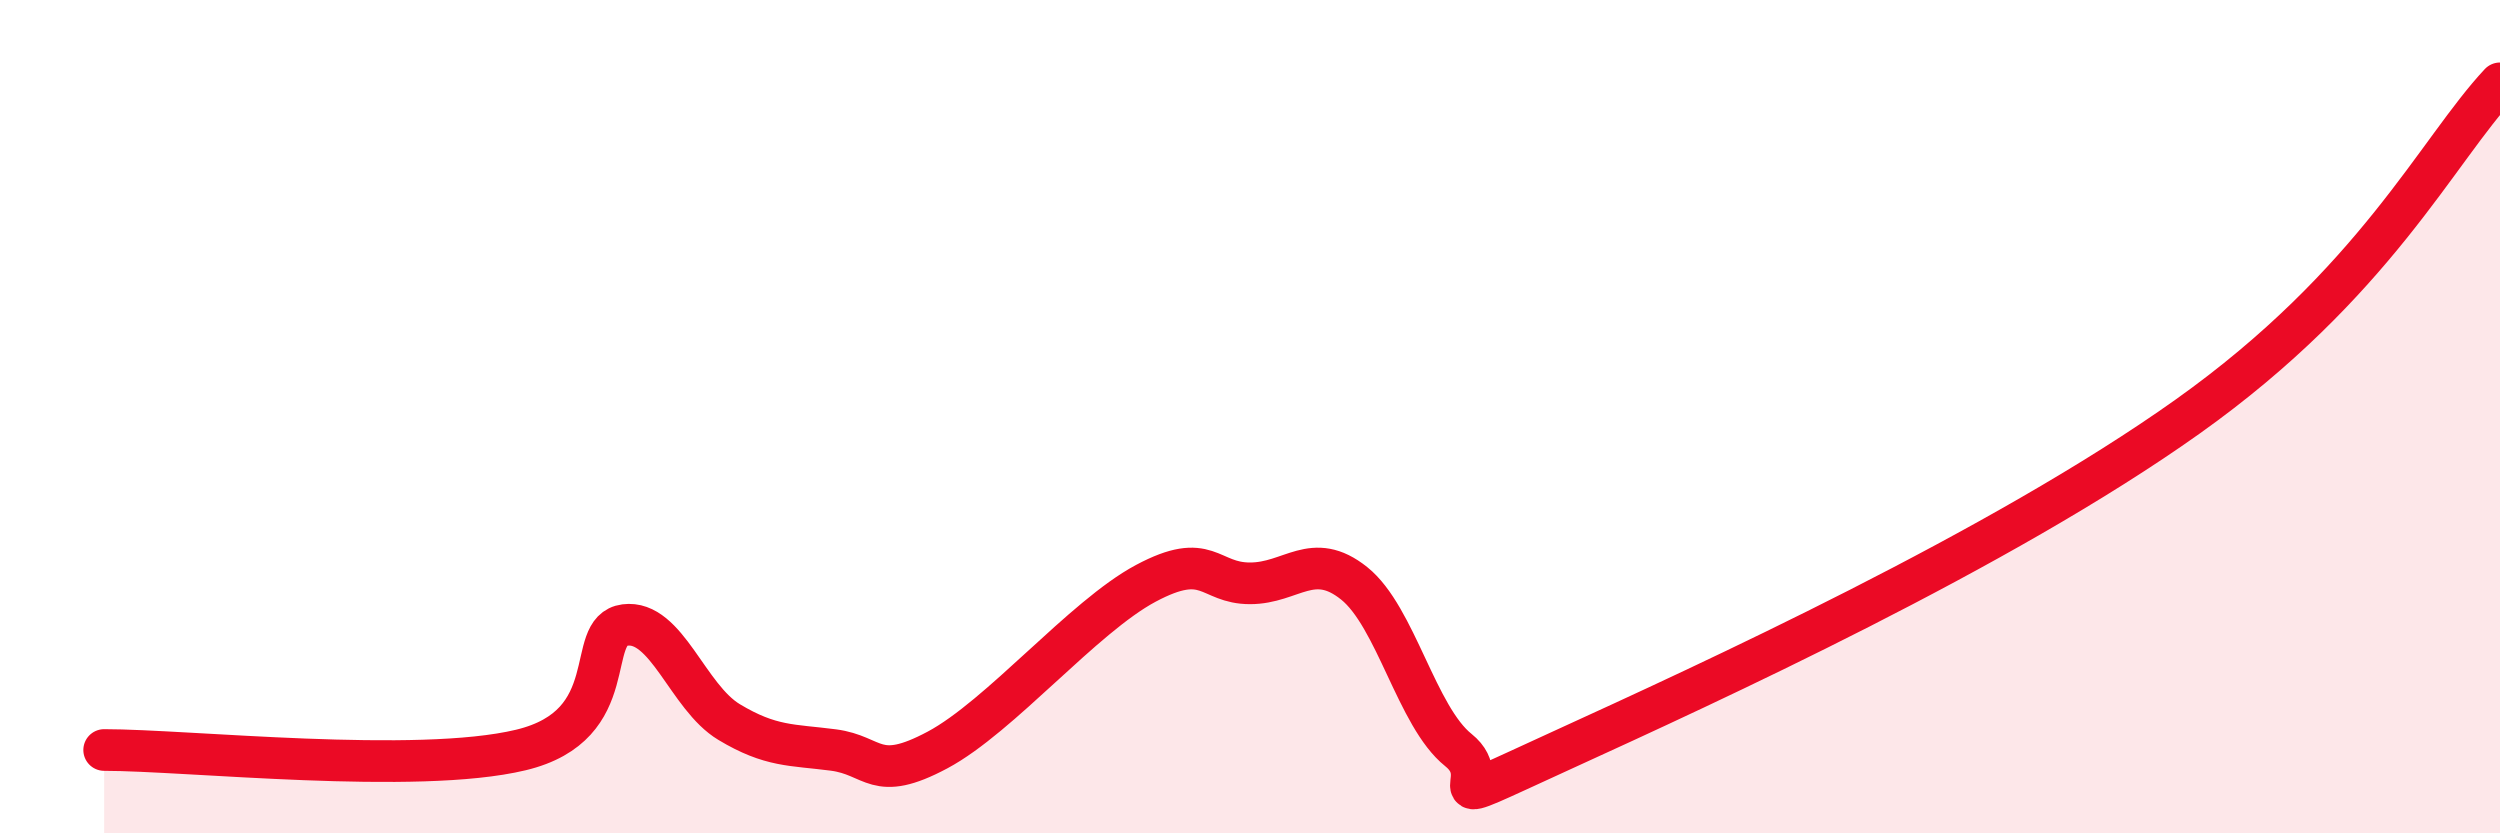
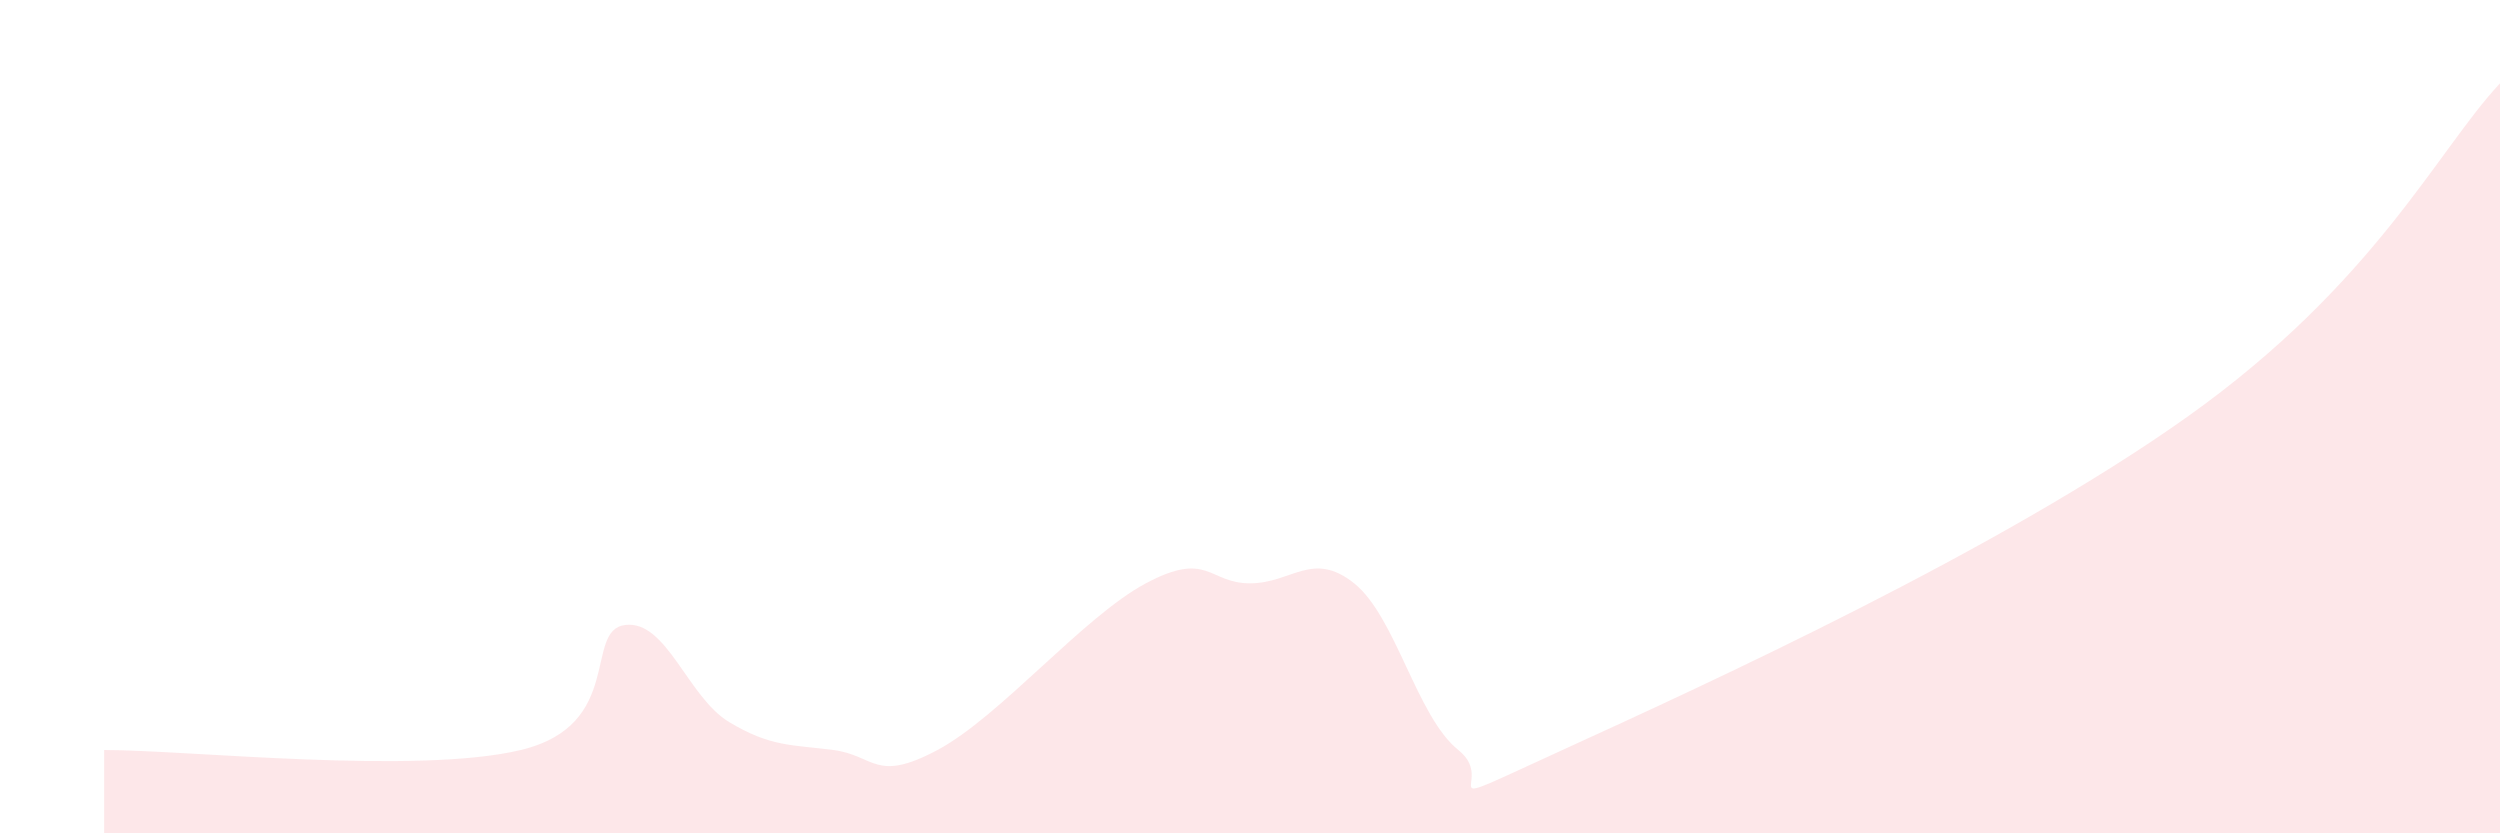
<svg xmlns="http://www.w3.org/2000/svg" width="60" height="20" viewBox="0 0 60 20">
  <path d="M 2.5,18 C 4.5,18 10,18.6 12.5,18 C 15,17.4 14,15.13 15,15 C 16,14.87 16.5,16.73 17.5,17.33 C 18.5,17.93 19,17.87 20,18 C 21,18.13 21,18.8 22.5,18 C 24,17.2 26,14.8 27.5,14 C 29,13.2 29,14 30,14 C 31,14 31.5,13.2 32.5,14 C 33.5,14.8 34,17.2 35,18 C 36,18.8 34,19.6 37.5,18 C 41,16.4 48,13.2 52.5,10 C 57,6.8 58.5,3.6 60,2L60 20L2.5 20Z" fill="#EB0A25" opacity="0.1" stroke-linecap="round" stroke-linejoin="round" />
-   <path d="M 2.5,18 C 4.5,18 10,18.6 12.5,18 C 15,17.4 14,15.13 15,15 C 16,14.87 16.5,16.73 17.5,17.33 C 18.5,17.93 19,17.87 20,18 C 21,18.13 21,18.8 22.5,18 C 24,17.2 26,14.8 27.5,14 C 29,13.2 29,14 30,14 C 31,14 31.5,13.2 32.5,14 C 33.5,14.8 34,17.2 35,18 C 36,18.8 34,19.6 37.5,18 C 41,16.4 48,13.2 52.5,10 C 57,6.8 58.5,3.6 60,2" stroke="#EB0A25" stroke-width="1" fill="none" stroke-linecap="round" stroke-linejoin="round" />
</svg>